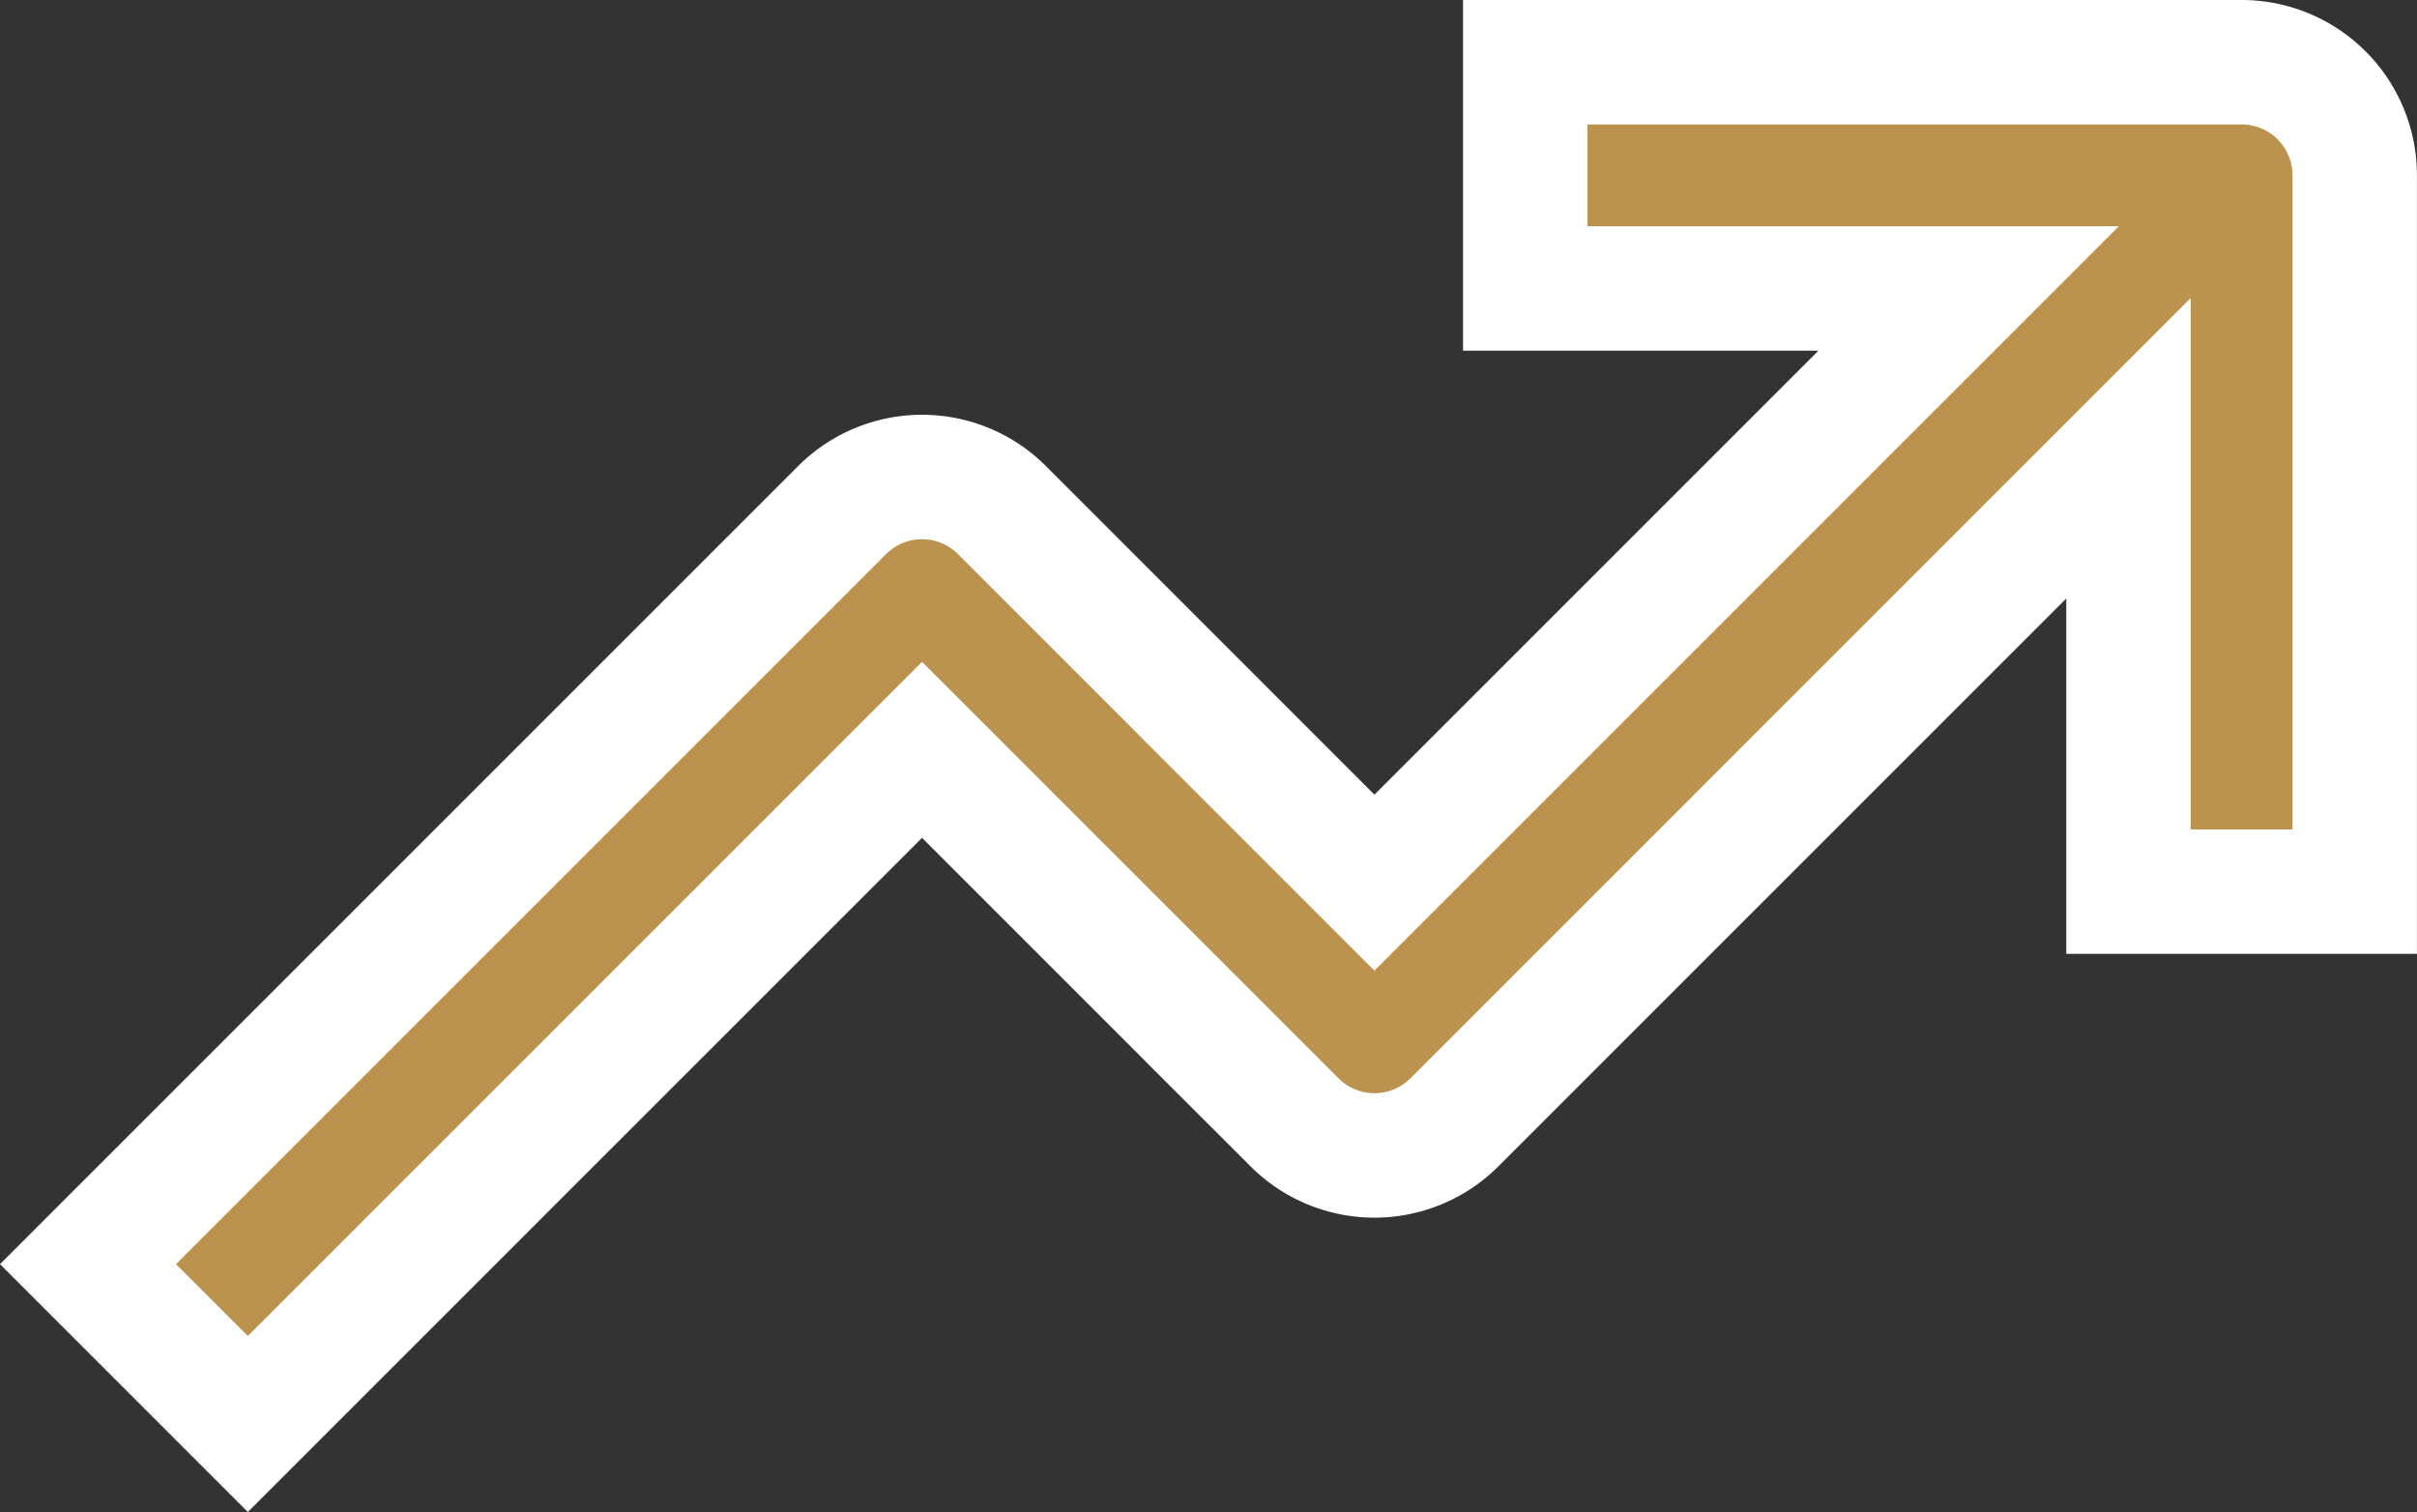
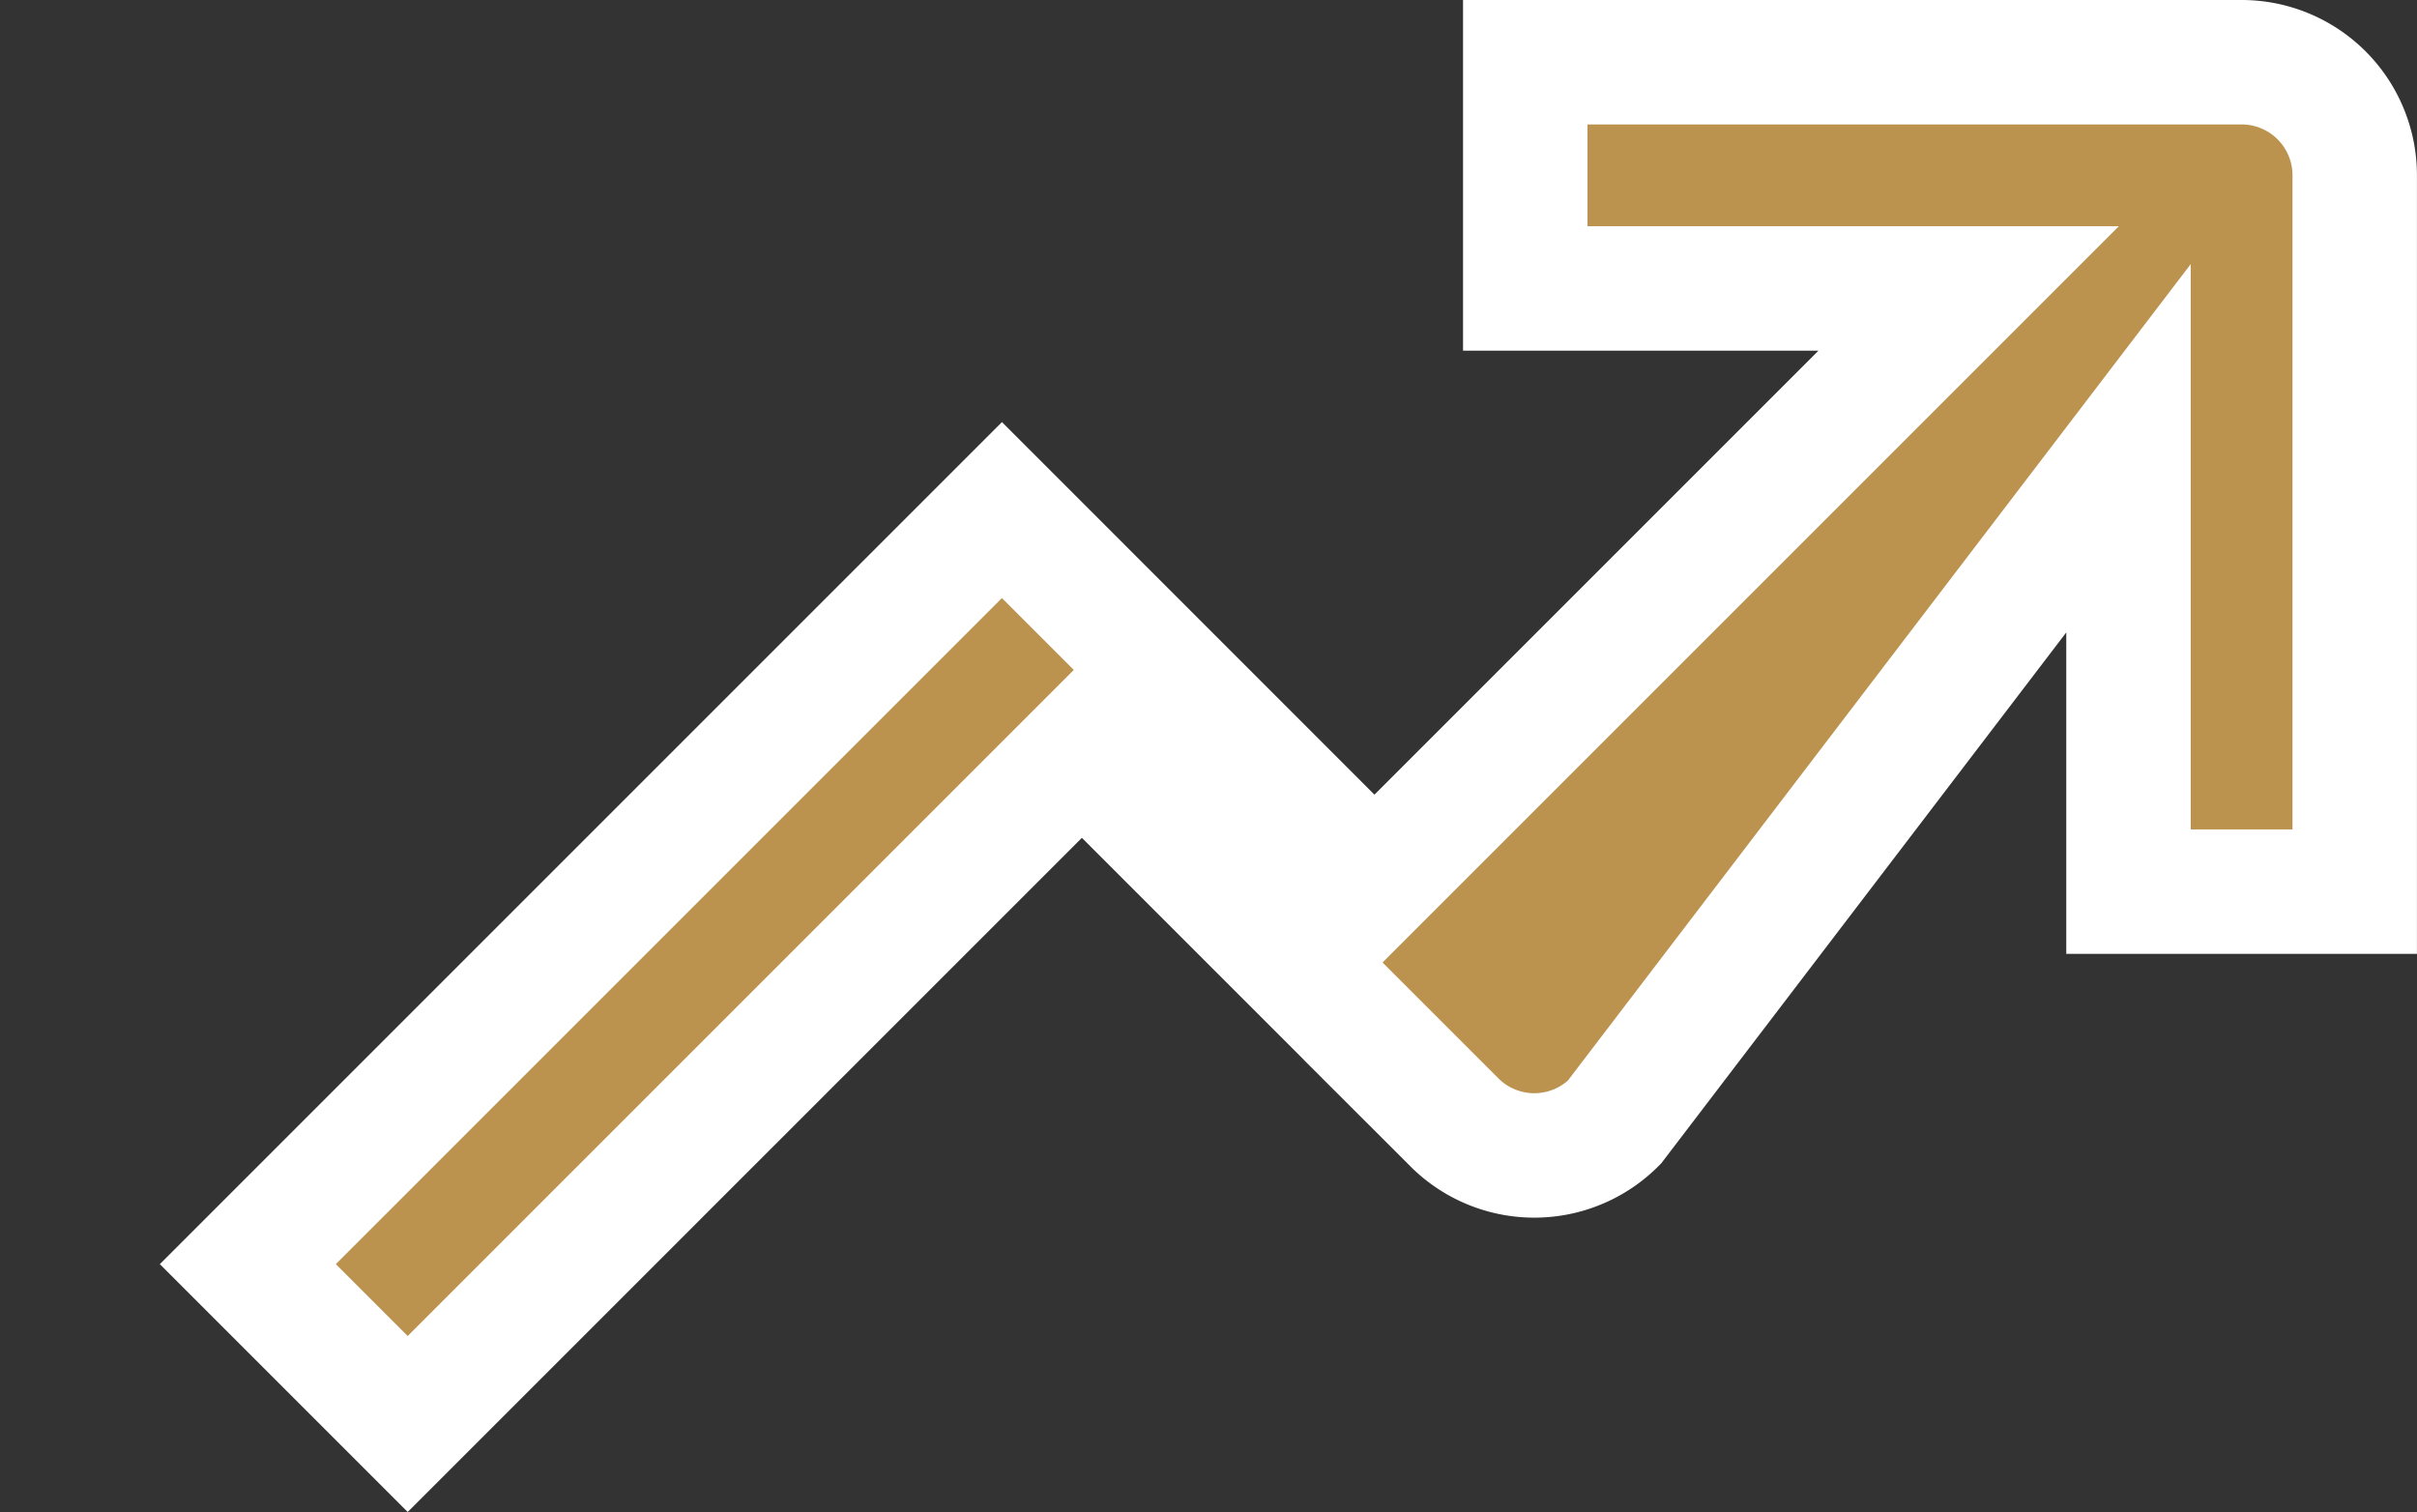
<svg xmlns="http://www.w3.org/2000/svg" width="135.95" height="85.049" viewBox="0 0 135.95 85.049">
  <rect x="0" y="0" width="135.95" height="85.049" fill="#333333" stroke="none" />
-   <path id="Path_52" data-name="Path 52" d="M232.735,142.8a6.361,6.361,0,0,0-8.991,0l-42.416,42.416,8.991,8.991,37.92-37.92,20.953,20.953a6.362,6.362,0,0,0,8.993,0L296.1,139.324v24.94h12.725V123.969a6.362,6.362,0,0,0-6.363-6.361H262.17v12.725h24.94l-33.424,33.424Z" transform="translate(-176.378 -114.108)" fill="#bb924e" stroke="#fff" stroke-linecap="round" stroke-width="7" />
+   <path id="Path_52" data-name="Path 52" d="M232.735,142.8l-42.416,42.416,8.991,8.991,37.92-37.92,20.953,20.953a6.362,6.362,0,0,0,8.993,0L296.1,139.324v24.94h12.725V123.969a6.362,6.362,0,0,0-6.363-6.361H262.17v12.725h24.94l-33.424,33.424Z" transform="translate(-176.378 -114.108)" fill="#bb924e" stroke="#fff" stroke-linecap="round" stroke-width="7" />
</svg>